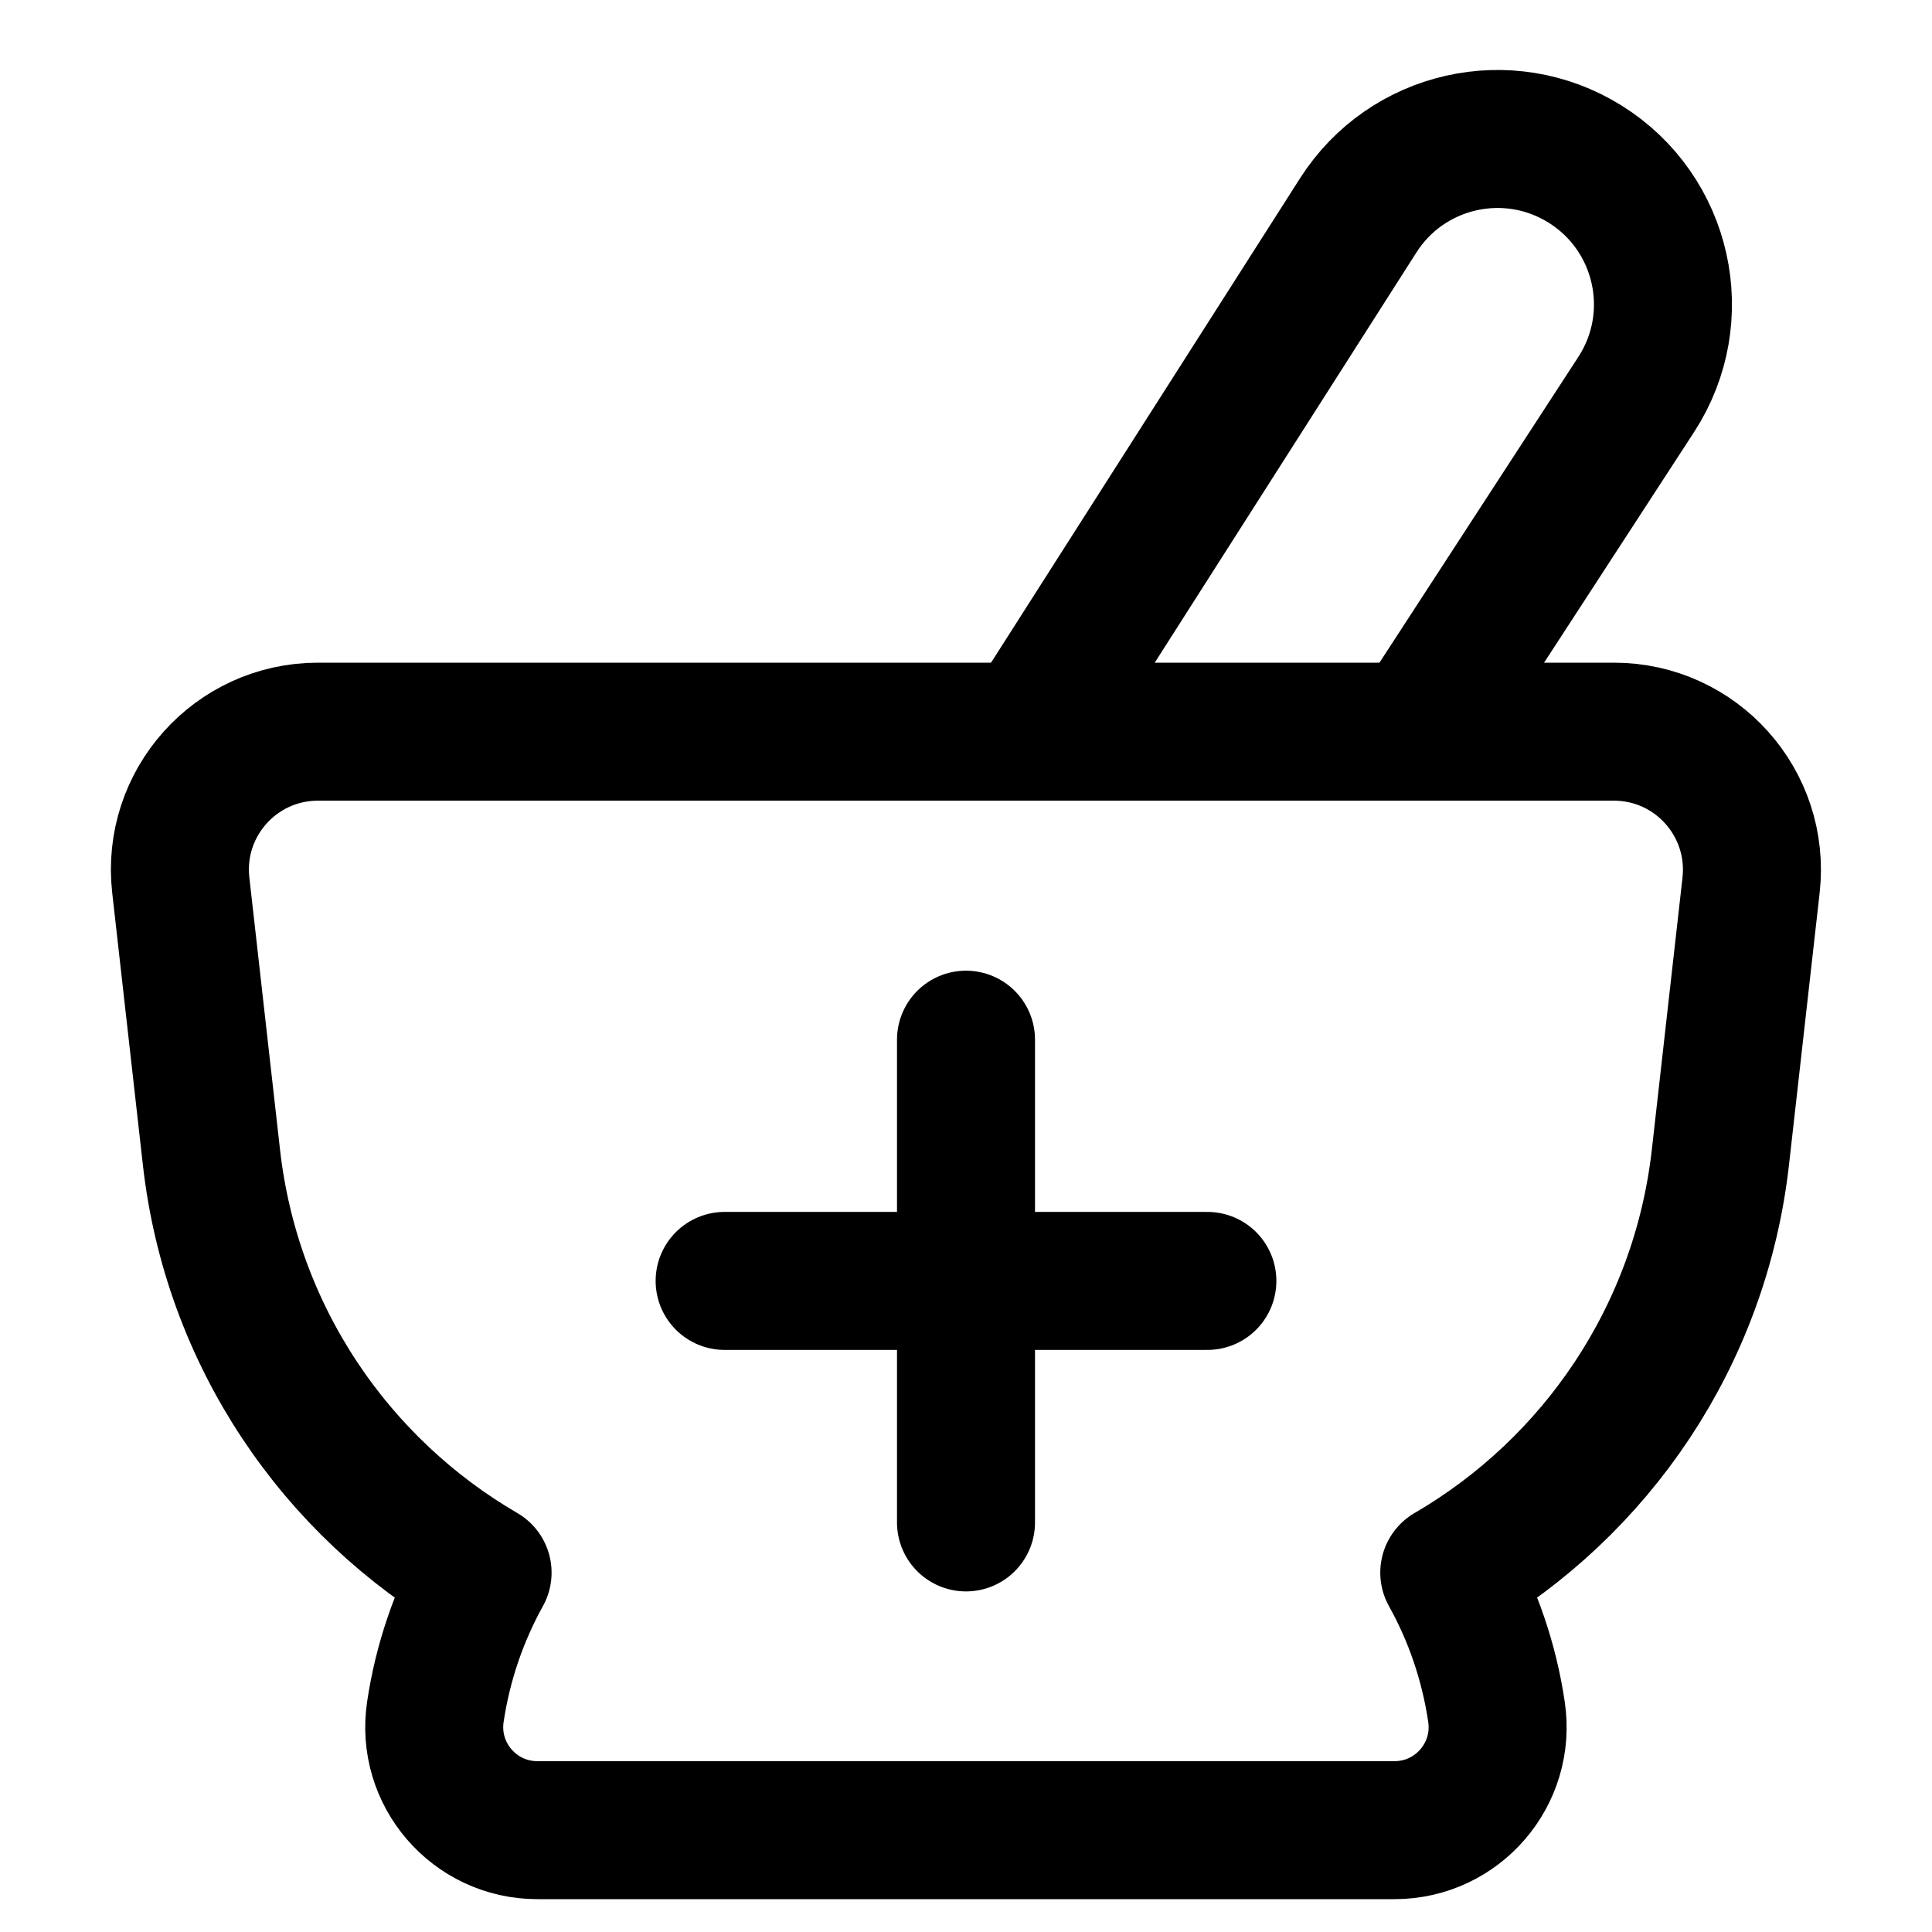
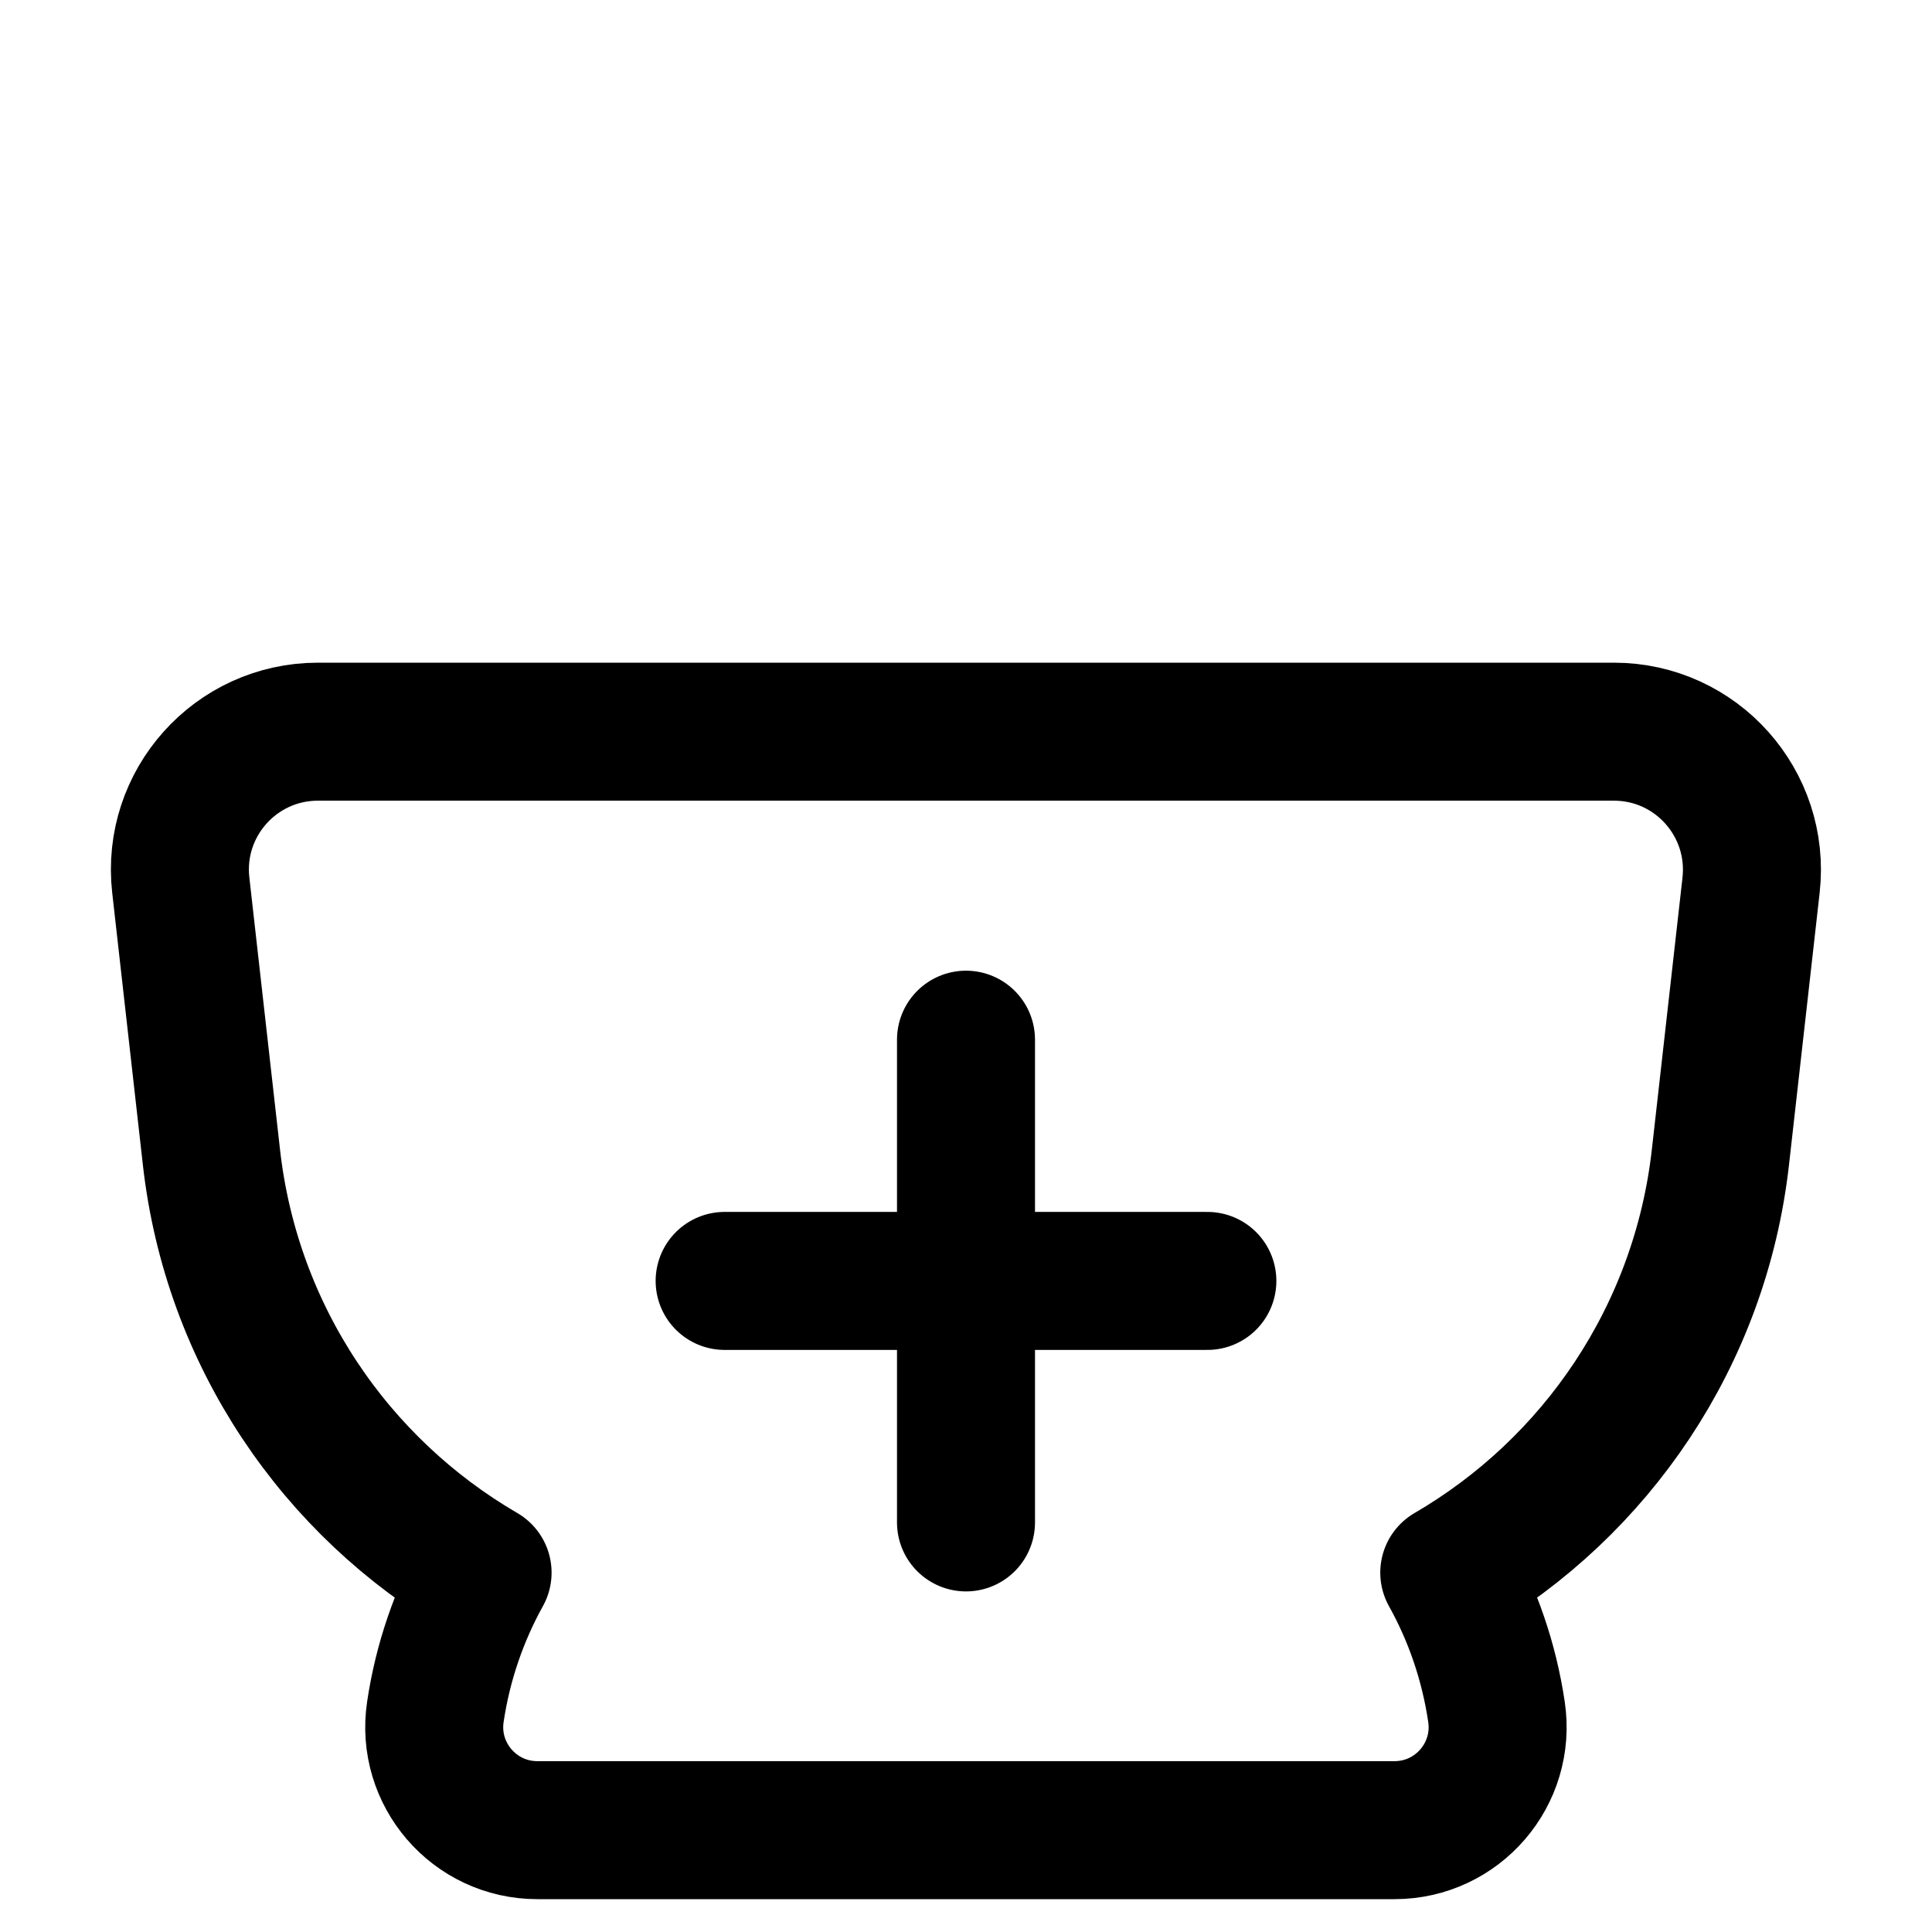
<svg xmlns="http://www.w3.org/2000/svg" fill="none" viewBox="0 0 14 14" id="Pharmacy--Streamline-Core">
  <desc>Pharmacy Streamline Icon: https://streamlinehq.com</desc>
  <g id="pharmacy--health-medical-pharmacy-sign-medicine-mortar-pestle">
    <path id="Union" stroke="#000000" stroke-linecap="round" stroke-linejoin="round" d="m1.532 8.384 -0.222 -1.97c-0.067 -0.593 0.397 -1.112 0.994 -1.112h9.391c0.597 0 1.06 0.519 0.994 1.112l-0.222 1.97c-0.146 1.298 -0.903 2.394 -1.965 3.012 0.17 0.305 0.288 0.645 0.342 1.008 0.068 0.452 -0.282 0.858 -0.739 0.858l-6.211 0c-0.457 0 -0.807 -0.406 -0.739 -0.858 0.054 -0.363 0.173 -0.703 0.342 -1.008 -1.062 -0.618 -1.819 -1.713 -1.965 -3.012Z" stroke-width="1" />
-     <path id="Vector 2093" stroke="#000000" stroke-linecap="round" stroke-linejoin="round" d="m7.469 5.281 2.373 -3.72c0.353 -0.554 1.086 -0.72 1.644 -0.372v0c0.569 0.355 0.736 1.107 0.371 1.669L10.281 5.281" stroke-width="1" />
    <path id="Vector" stroke="#000000" stroke-linecap="round" stroke-linejoin="round" d="M5.251 9.282h3.498" stroke-width="1" />
    <path id="Vector_2" stroke="#000000" stroke-linecap="round" stroke-linejoin="round" d="M7 7.534v3.498" stroke-width="1" />
  </g>
</svg>